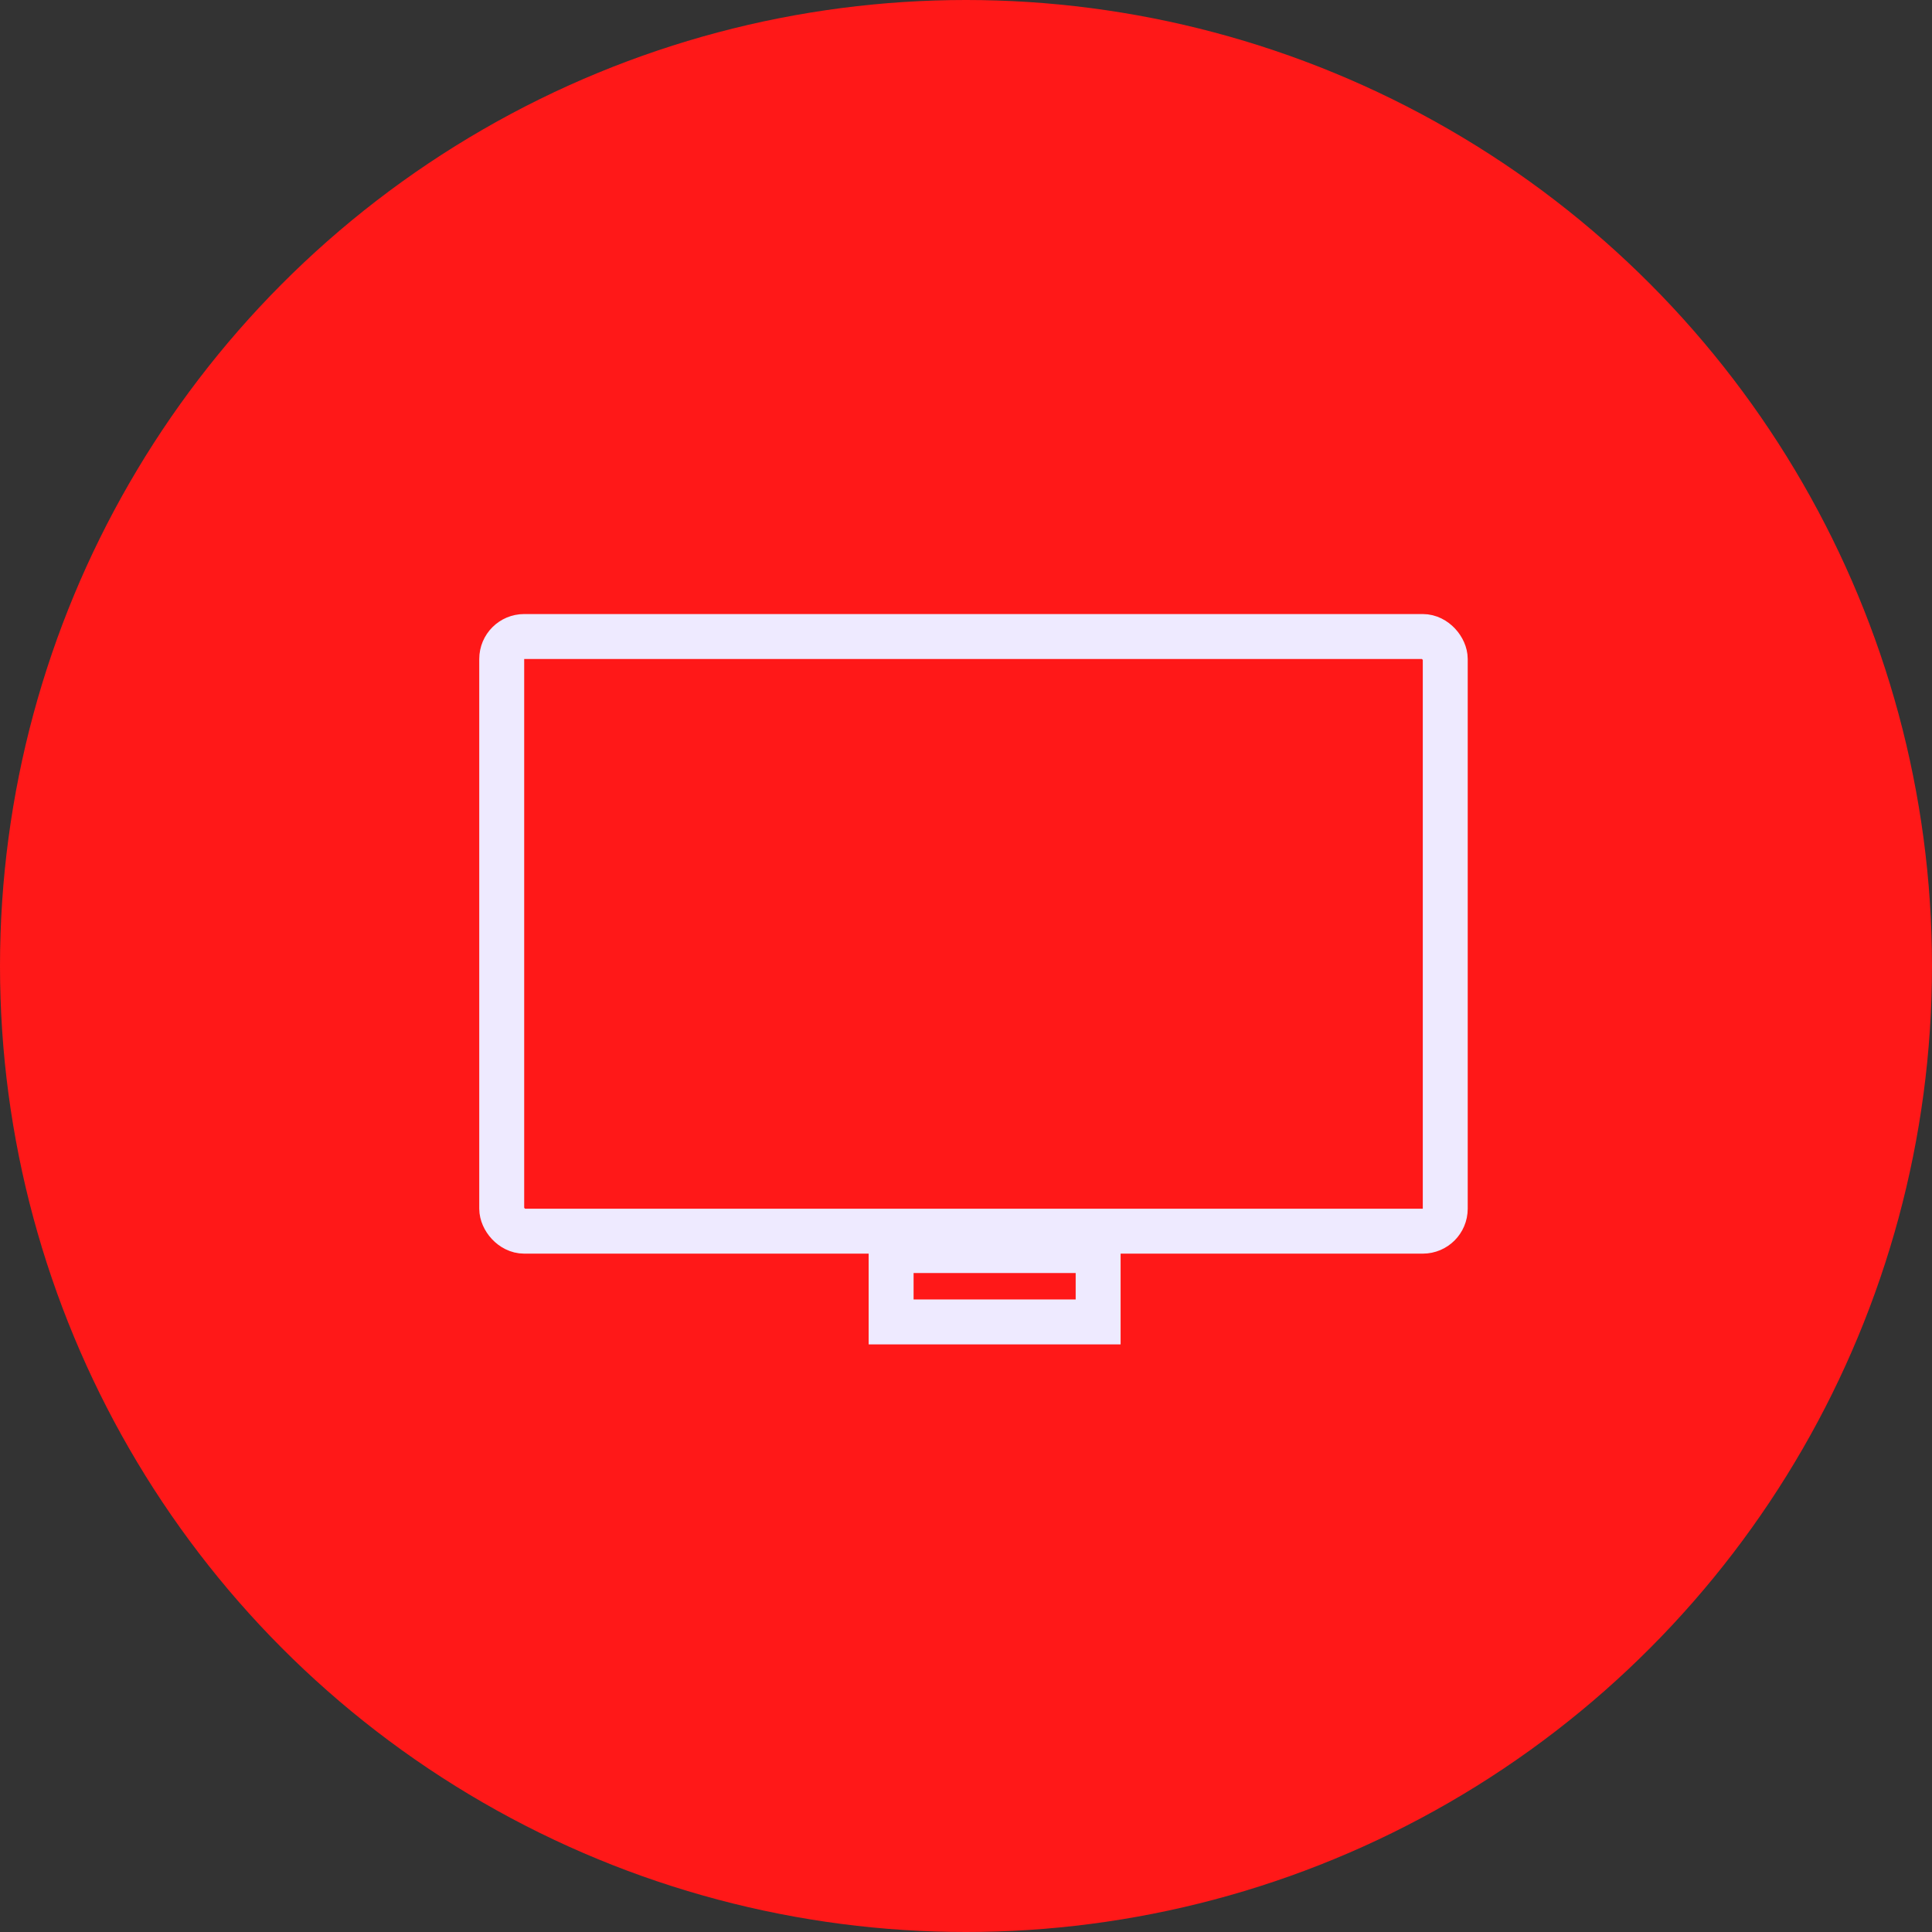
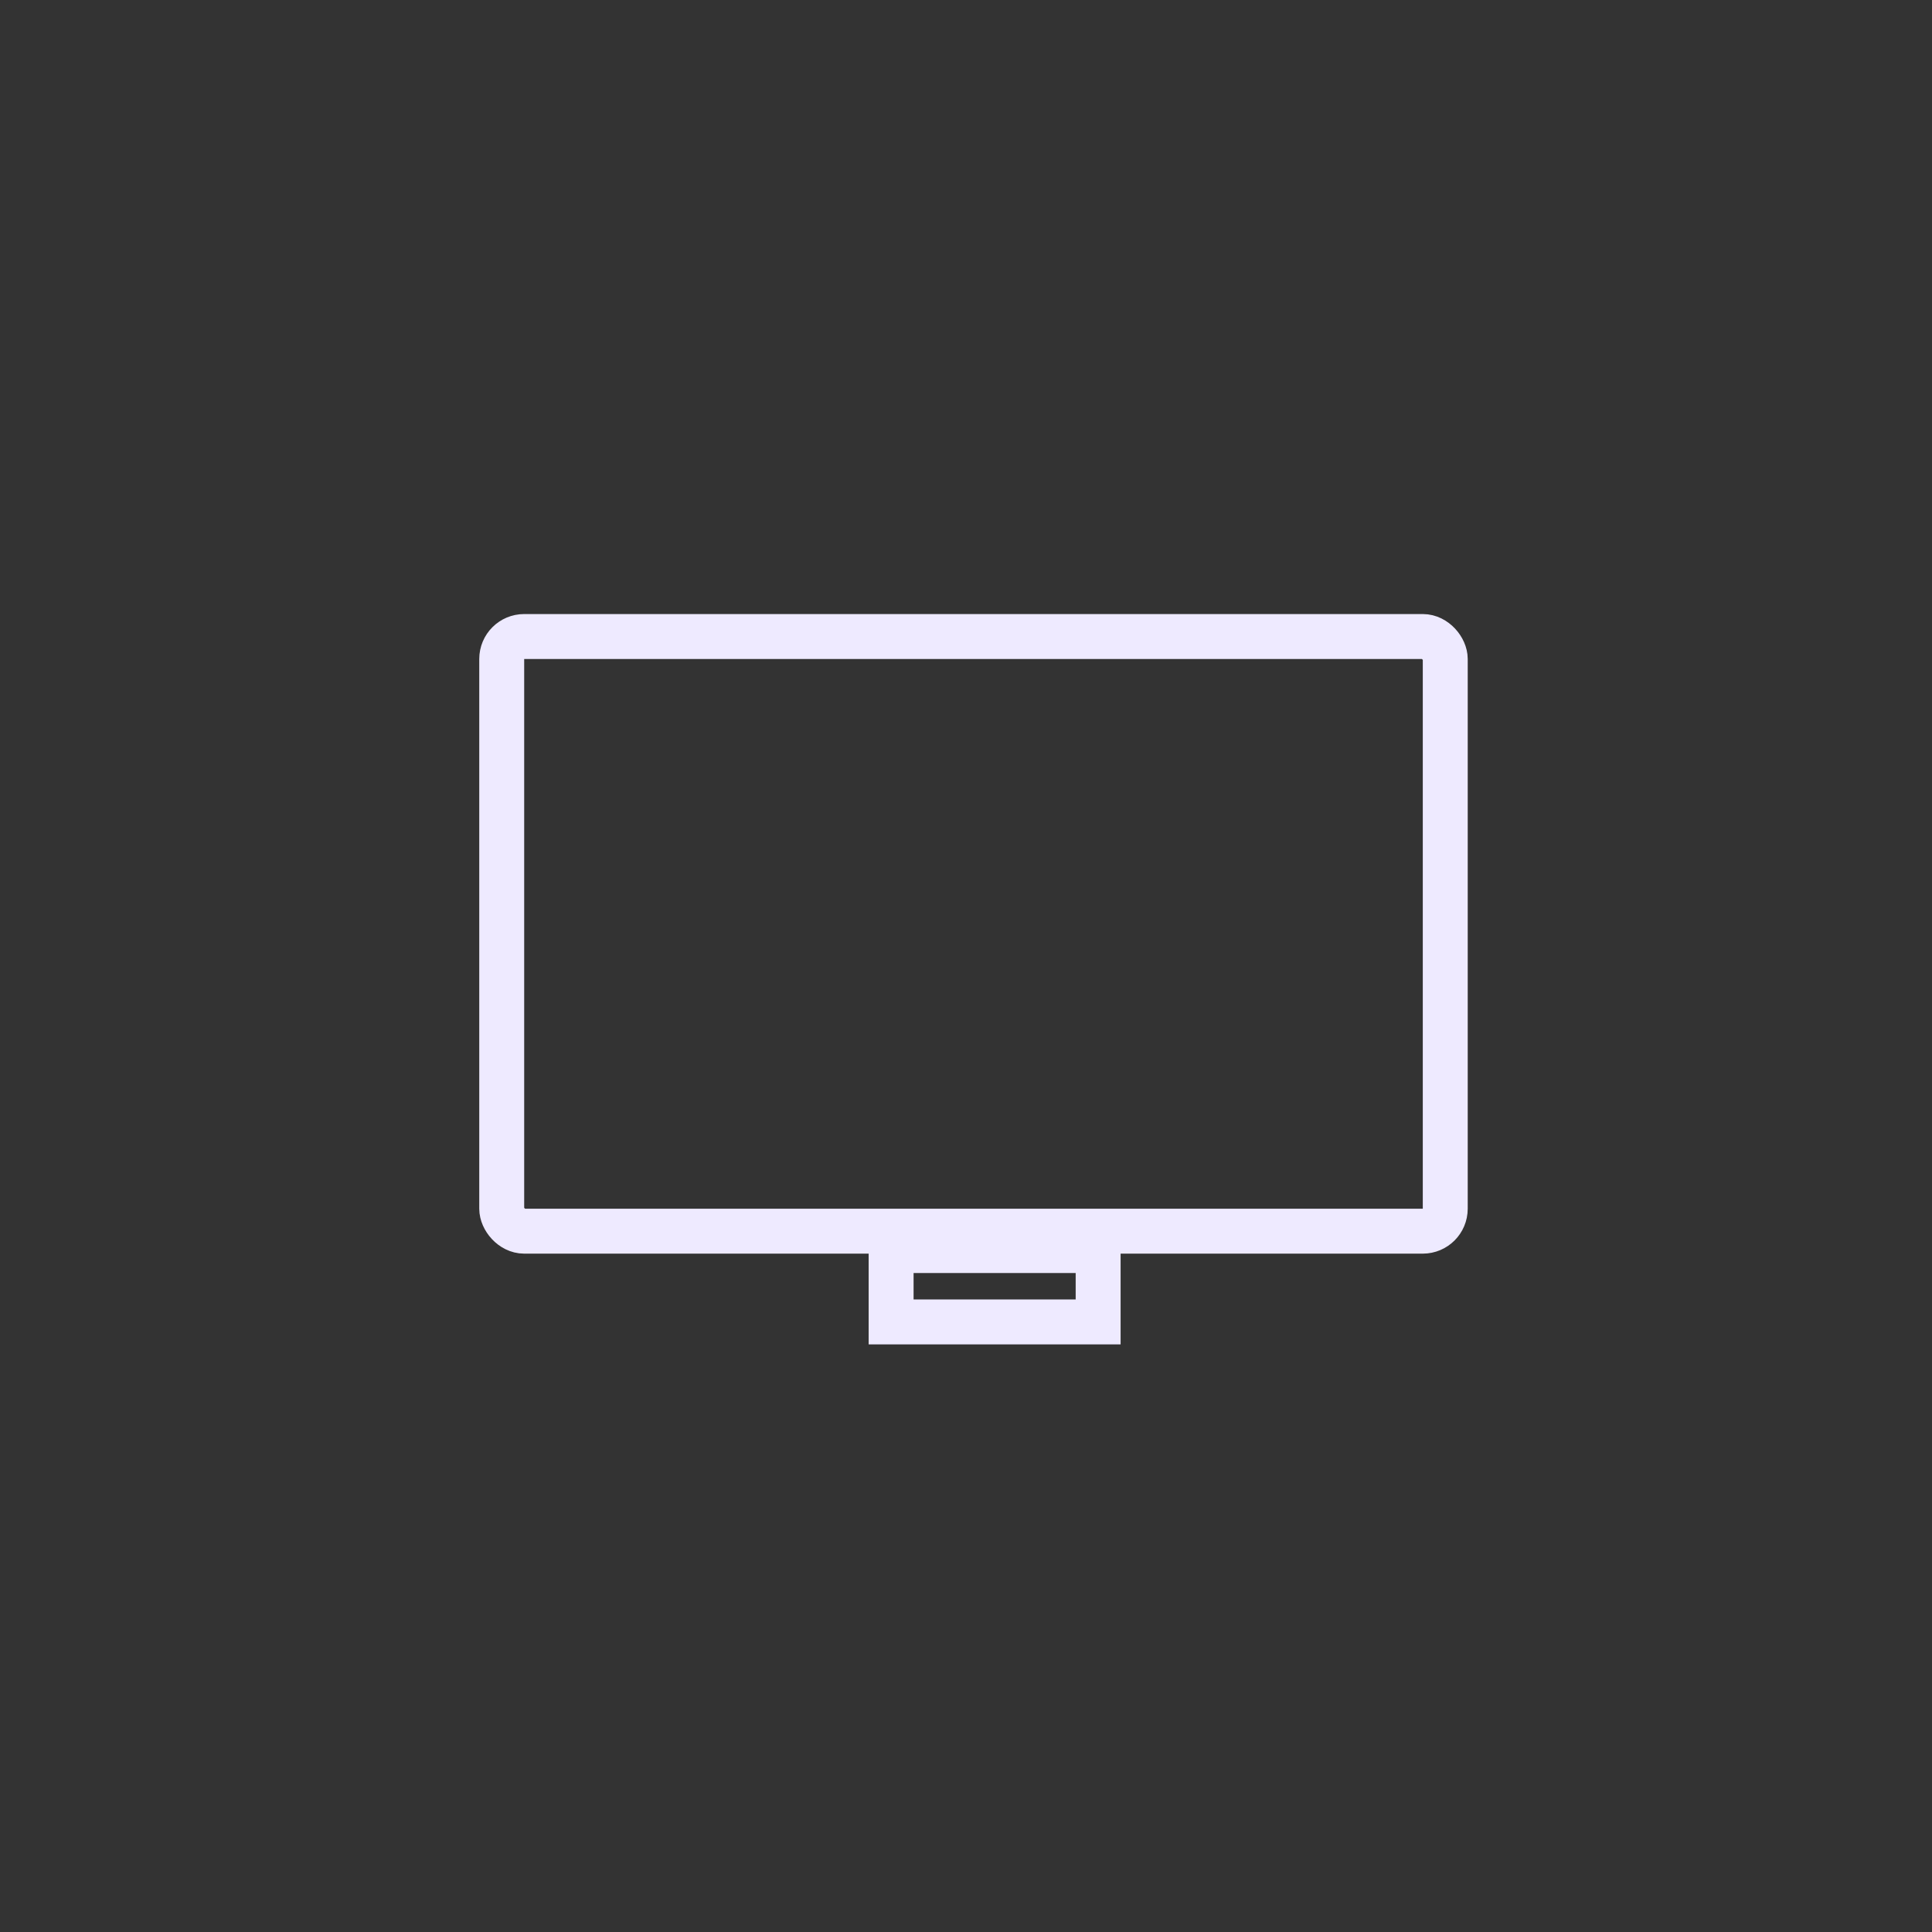
<svg xmlns="http://www.w3.org/2000/svg" fill="none" height="129" viewBox="0 0 129 129" width="129">
  <rect x="0" y="0" width="129" height="129" fill="#333333" stroke="none" />
-   <circle cx="64.5" cy="64.5" fill="#FF1818" r="64.5" />
  <rect height="39.706" rx="1.5" stroke="#EEEAFF" stroke-width="3" width="63" x="33.5" y="42.5" />
  <rect height="4.765" stroke="#EEEAFF" stroke-width="3" width="13.823" x="59.5" y="83.5" />
</svg>